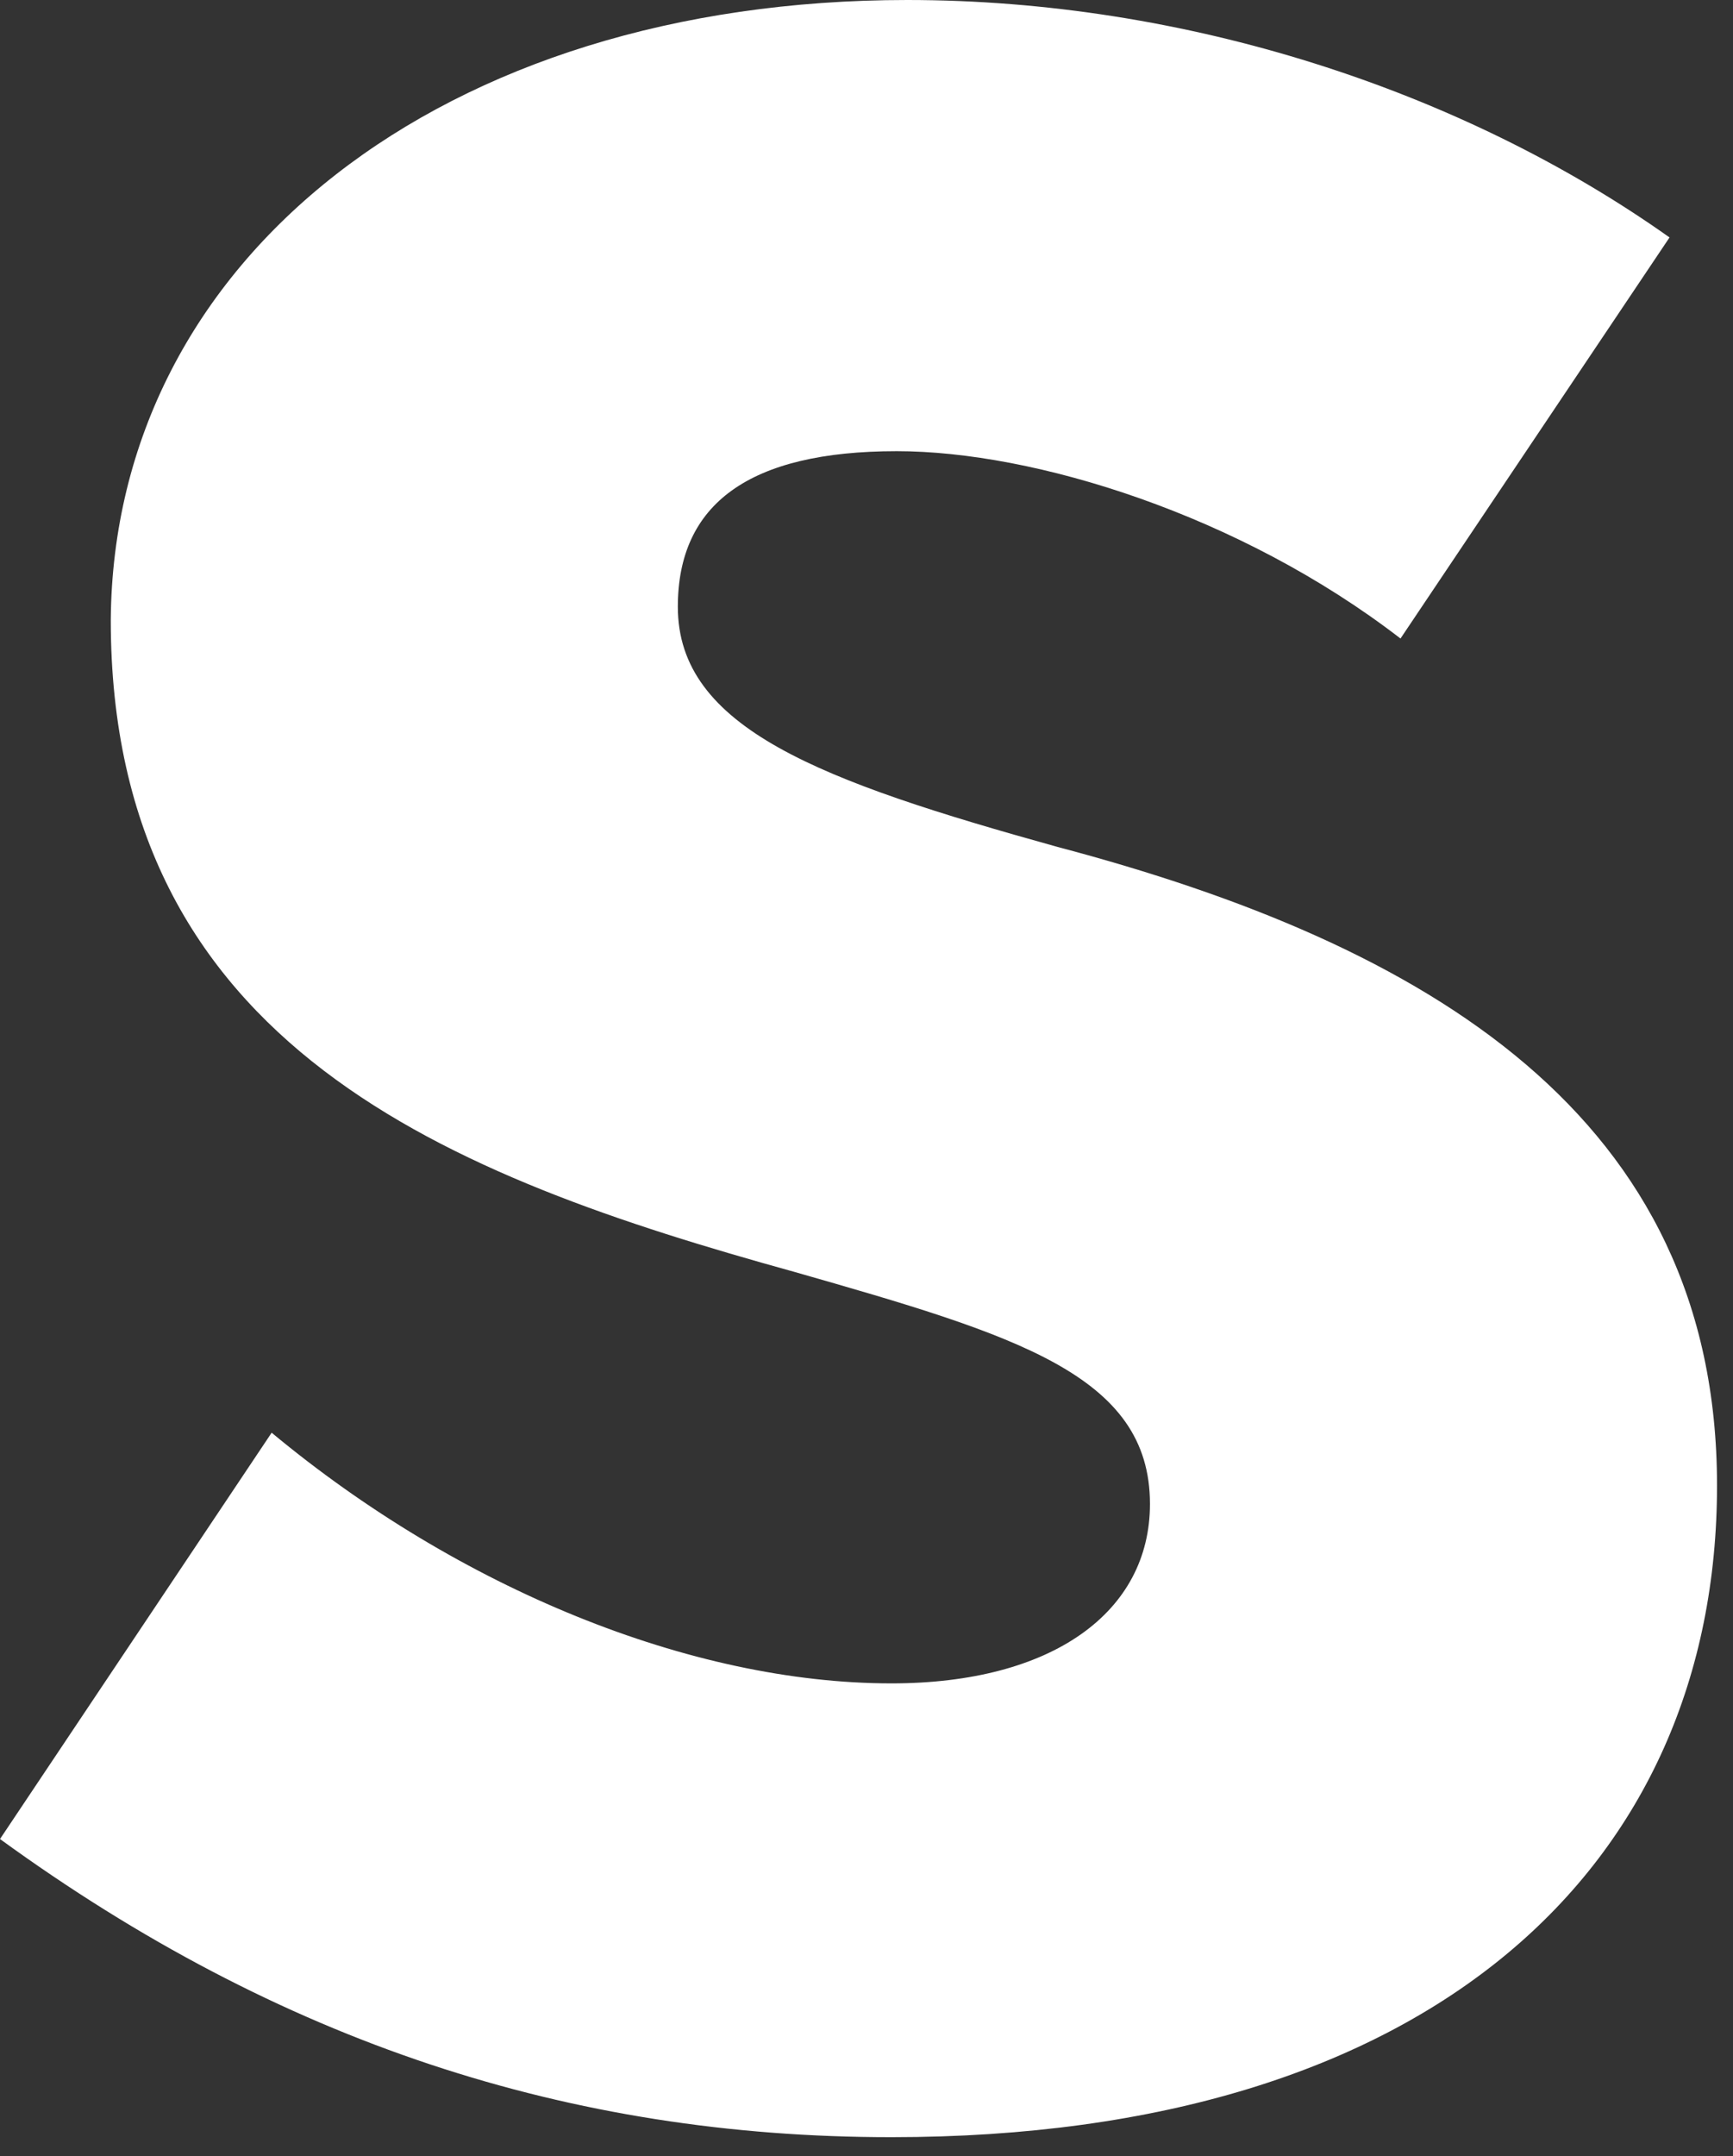
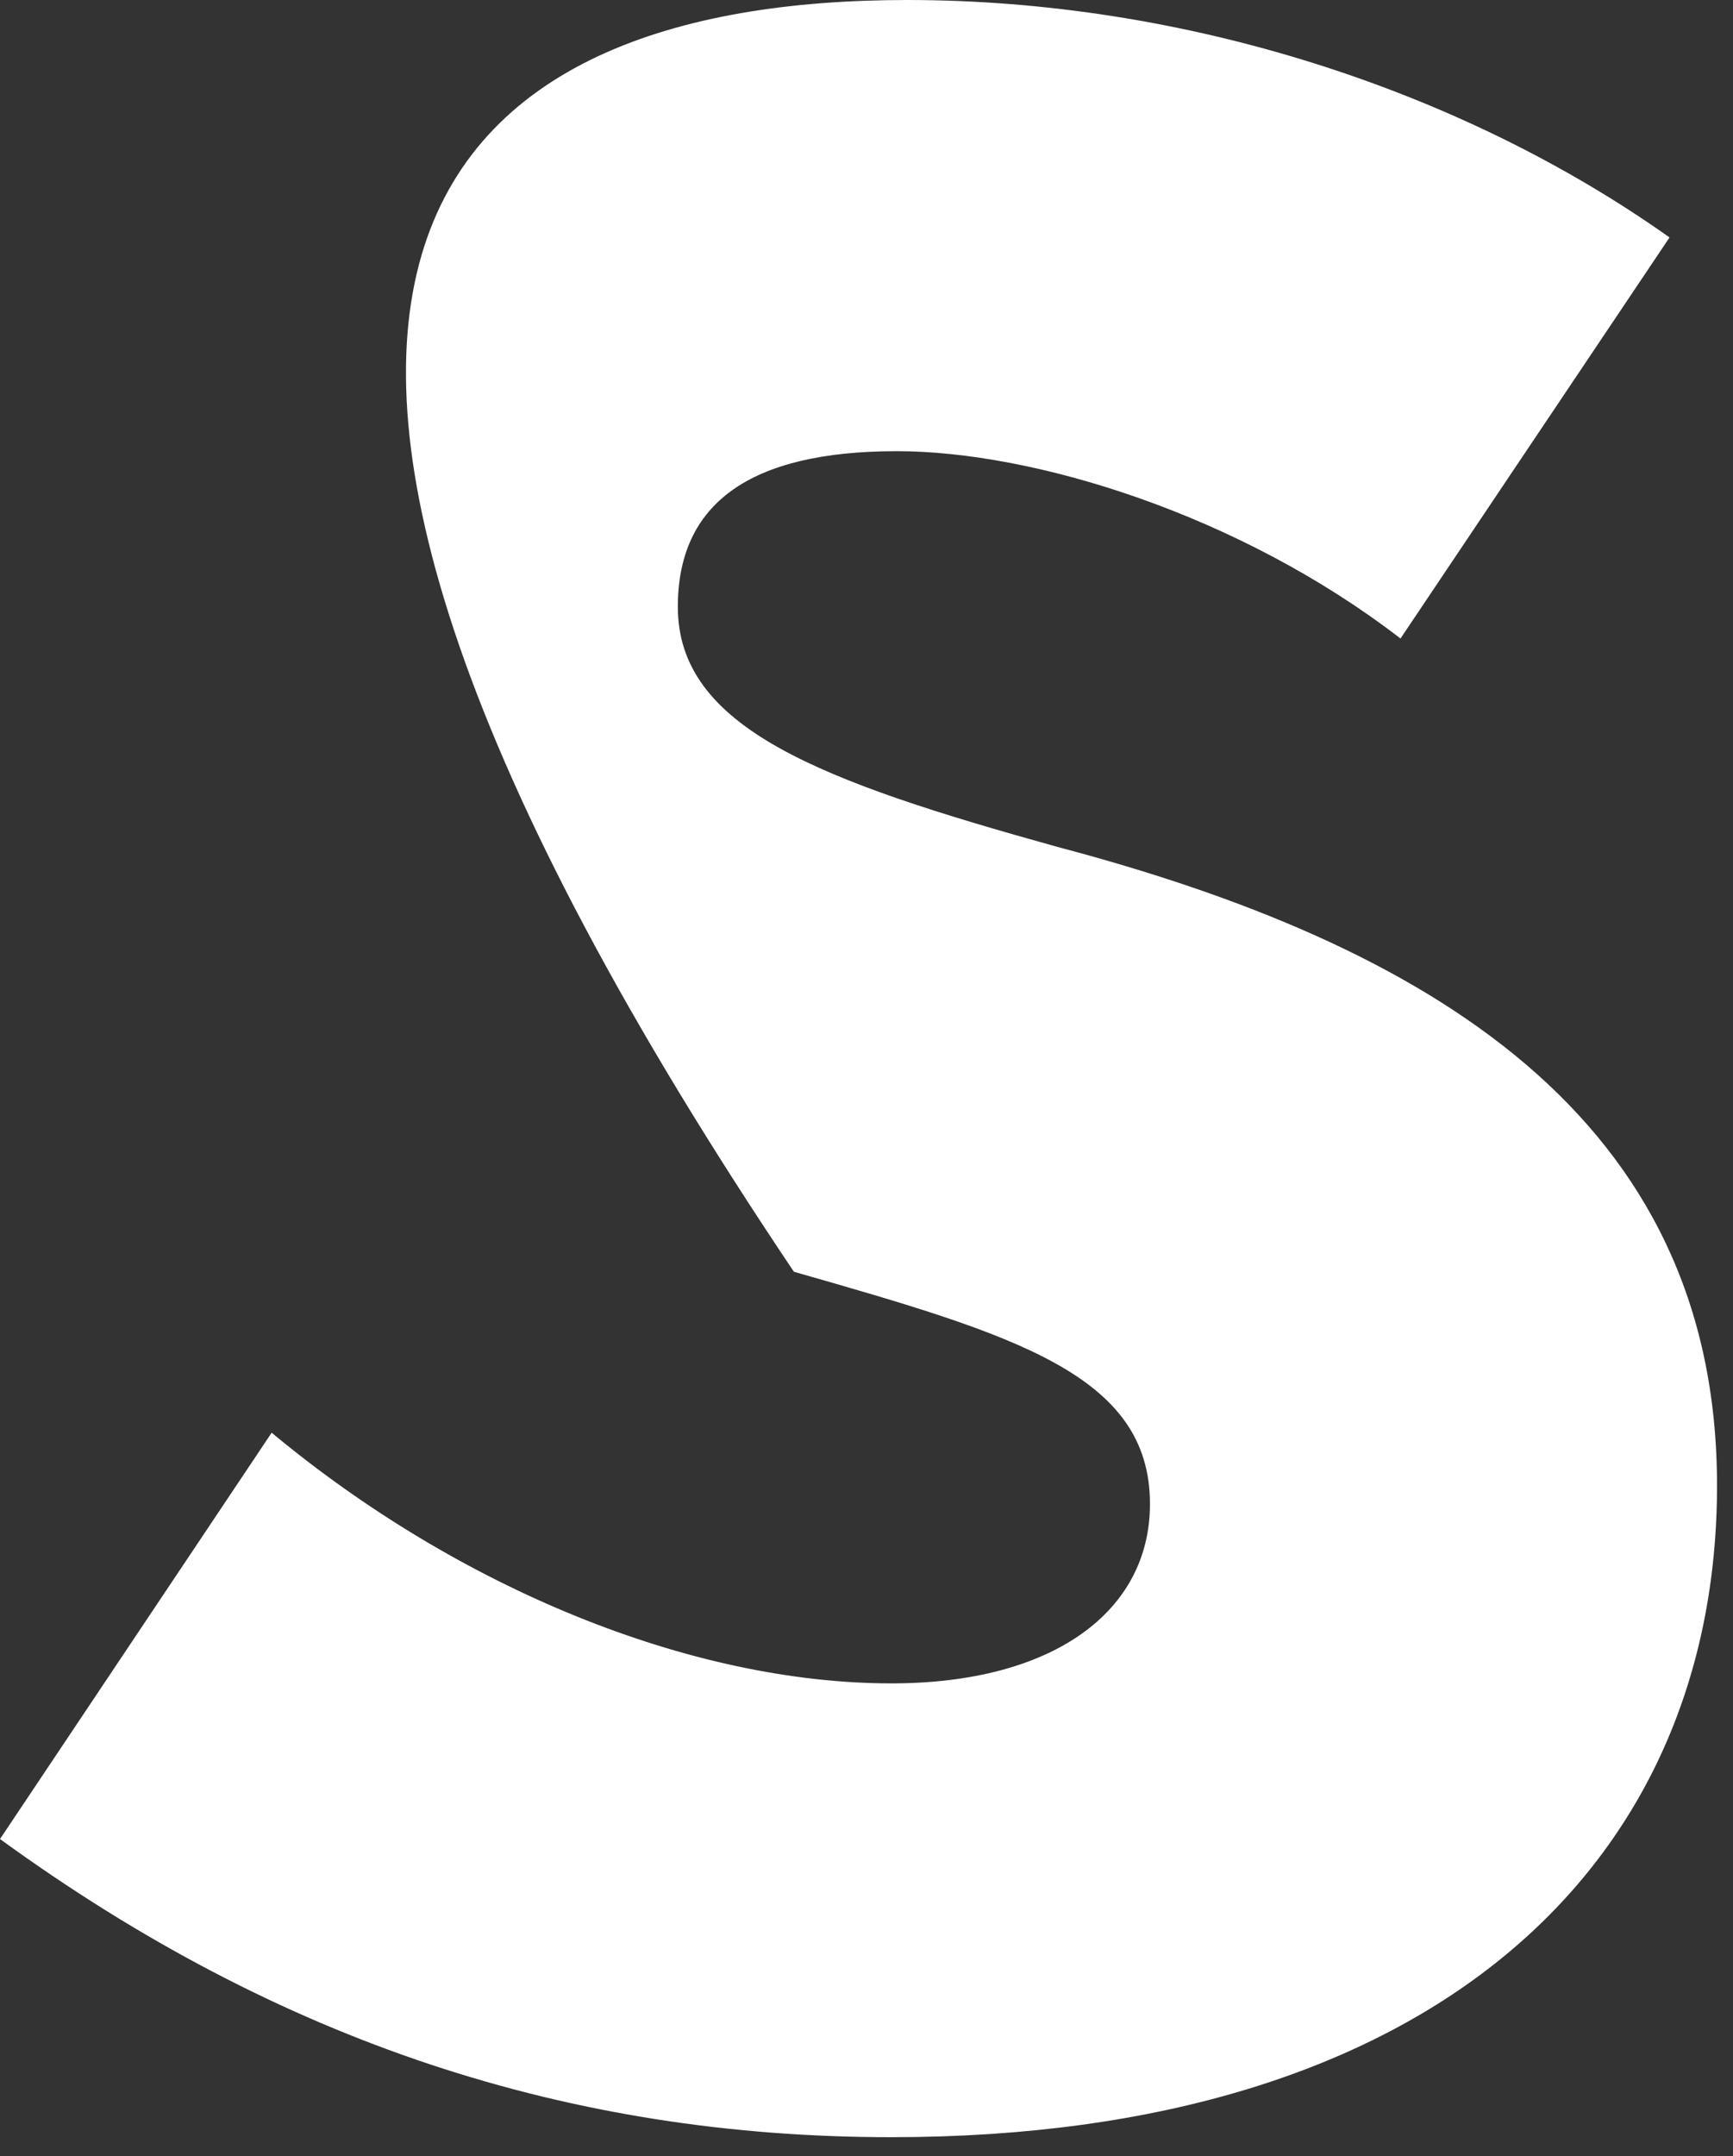
<svg xmlns="http://www.w3.org/2000/svg" fill="none" height="100%" overflow="visible" preserveAspectRatio="none" style="display: block;" viewBox="0 0 37 46" width="100%">
  <rect x="0" y="0" width="37" height="46" fill="#333333" stroke="none" />
-   <path d="M19.371 0C25.284 0 31.197 1.914 35.645 5.066L29.901 13.623C26.466 10.977 22.074 9.626 19.146 9.626C15.992 9.626 14.472 10.752 14.472 12.947C14.472 15.537 17.513 16.663 22.581 18.07C30.465 20.153 36.659 23.812 36.659 31.693C36.659 39.799 30.577 45.597 19.033 45.597C12.163 45.597 5.969 43.571 0 39.236L5.8 30.567C9.798 33.888 14.754 35.915 19.033 35.915C22.468 35.915 24.552 34.395 24.552 32.087C24.552 29.329 21.68 28.484 16.95 27.133C9.629 25.107 2.365 22.348 2.365 13.229C2.421 5.517 9.46 0 19.371 0Z" fill="white" id="Vector" />
+   <path d="M19.371 0C25.284 0 31.197 1.914 35.645 5.066L29.901 13.623C26.466 10.977 22.074 9.626 19.146 9.626C15.992 9.626 14.472 10.752 14.472 12.947C14.472 15.537 17.513 16.663 22.581 18.07C30.465 20.153 36.659 23.812 36.659 31.693C36.659 39.799 30.577 45.597 19.033 45.597C12.163 45.597 5.969 43.571 0 39.236L5.8 30.567C9.798 33.888 14.754 35.915 19.033 35.915C22.468 35.915 24.552 34.395 24.552 32.087C24.552 29.329 21.68 28.484 16.95 27.133C2.421 5.517 9.46 0 19.371 0Z" fill="white" id="Vector" />
</svg>